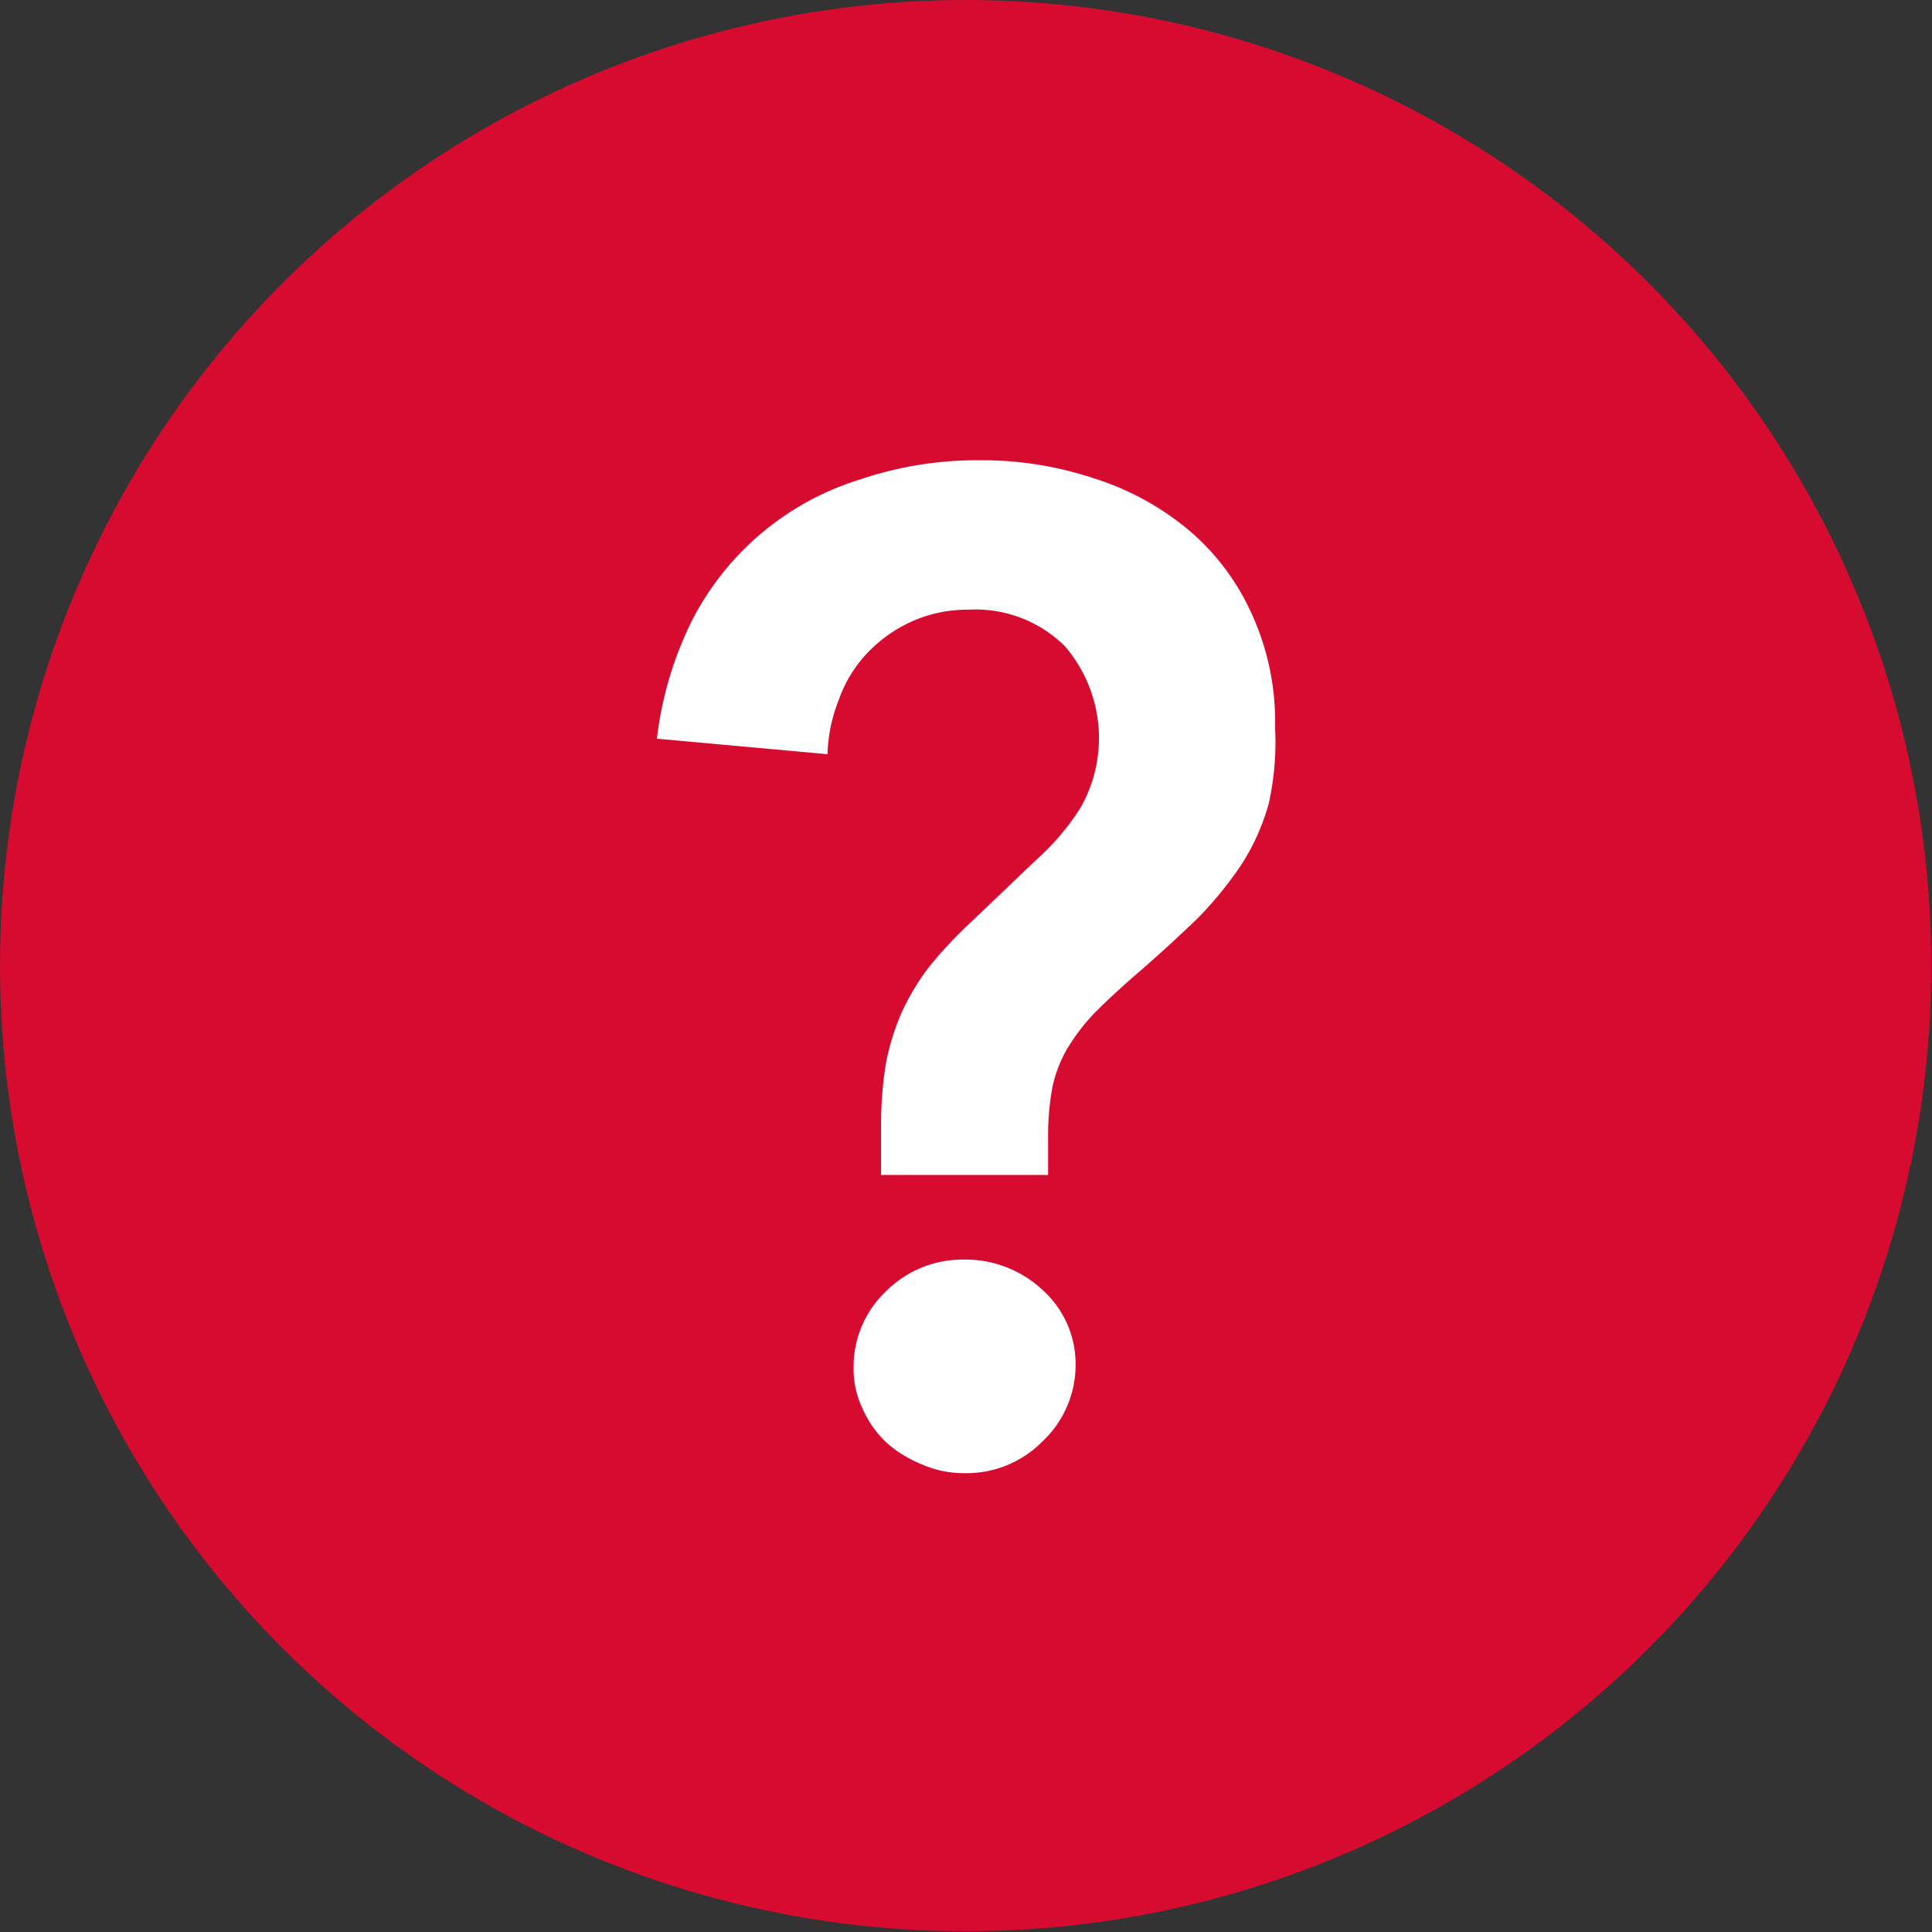
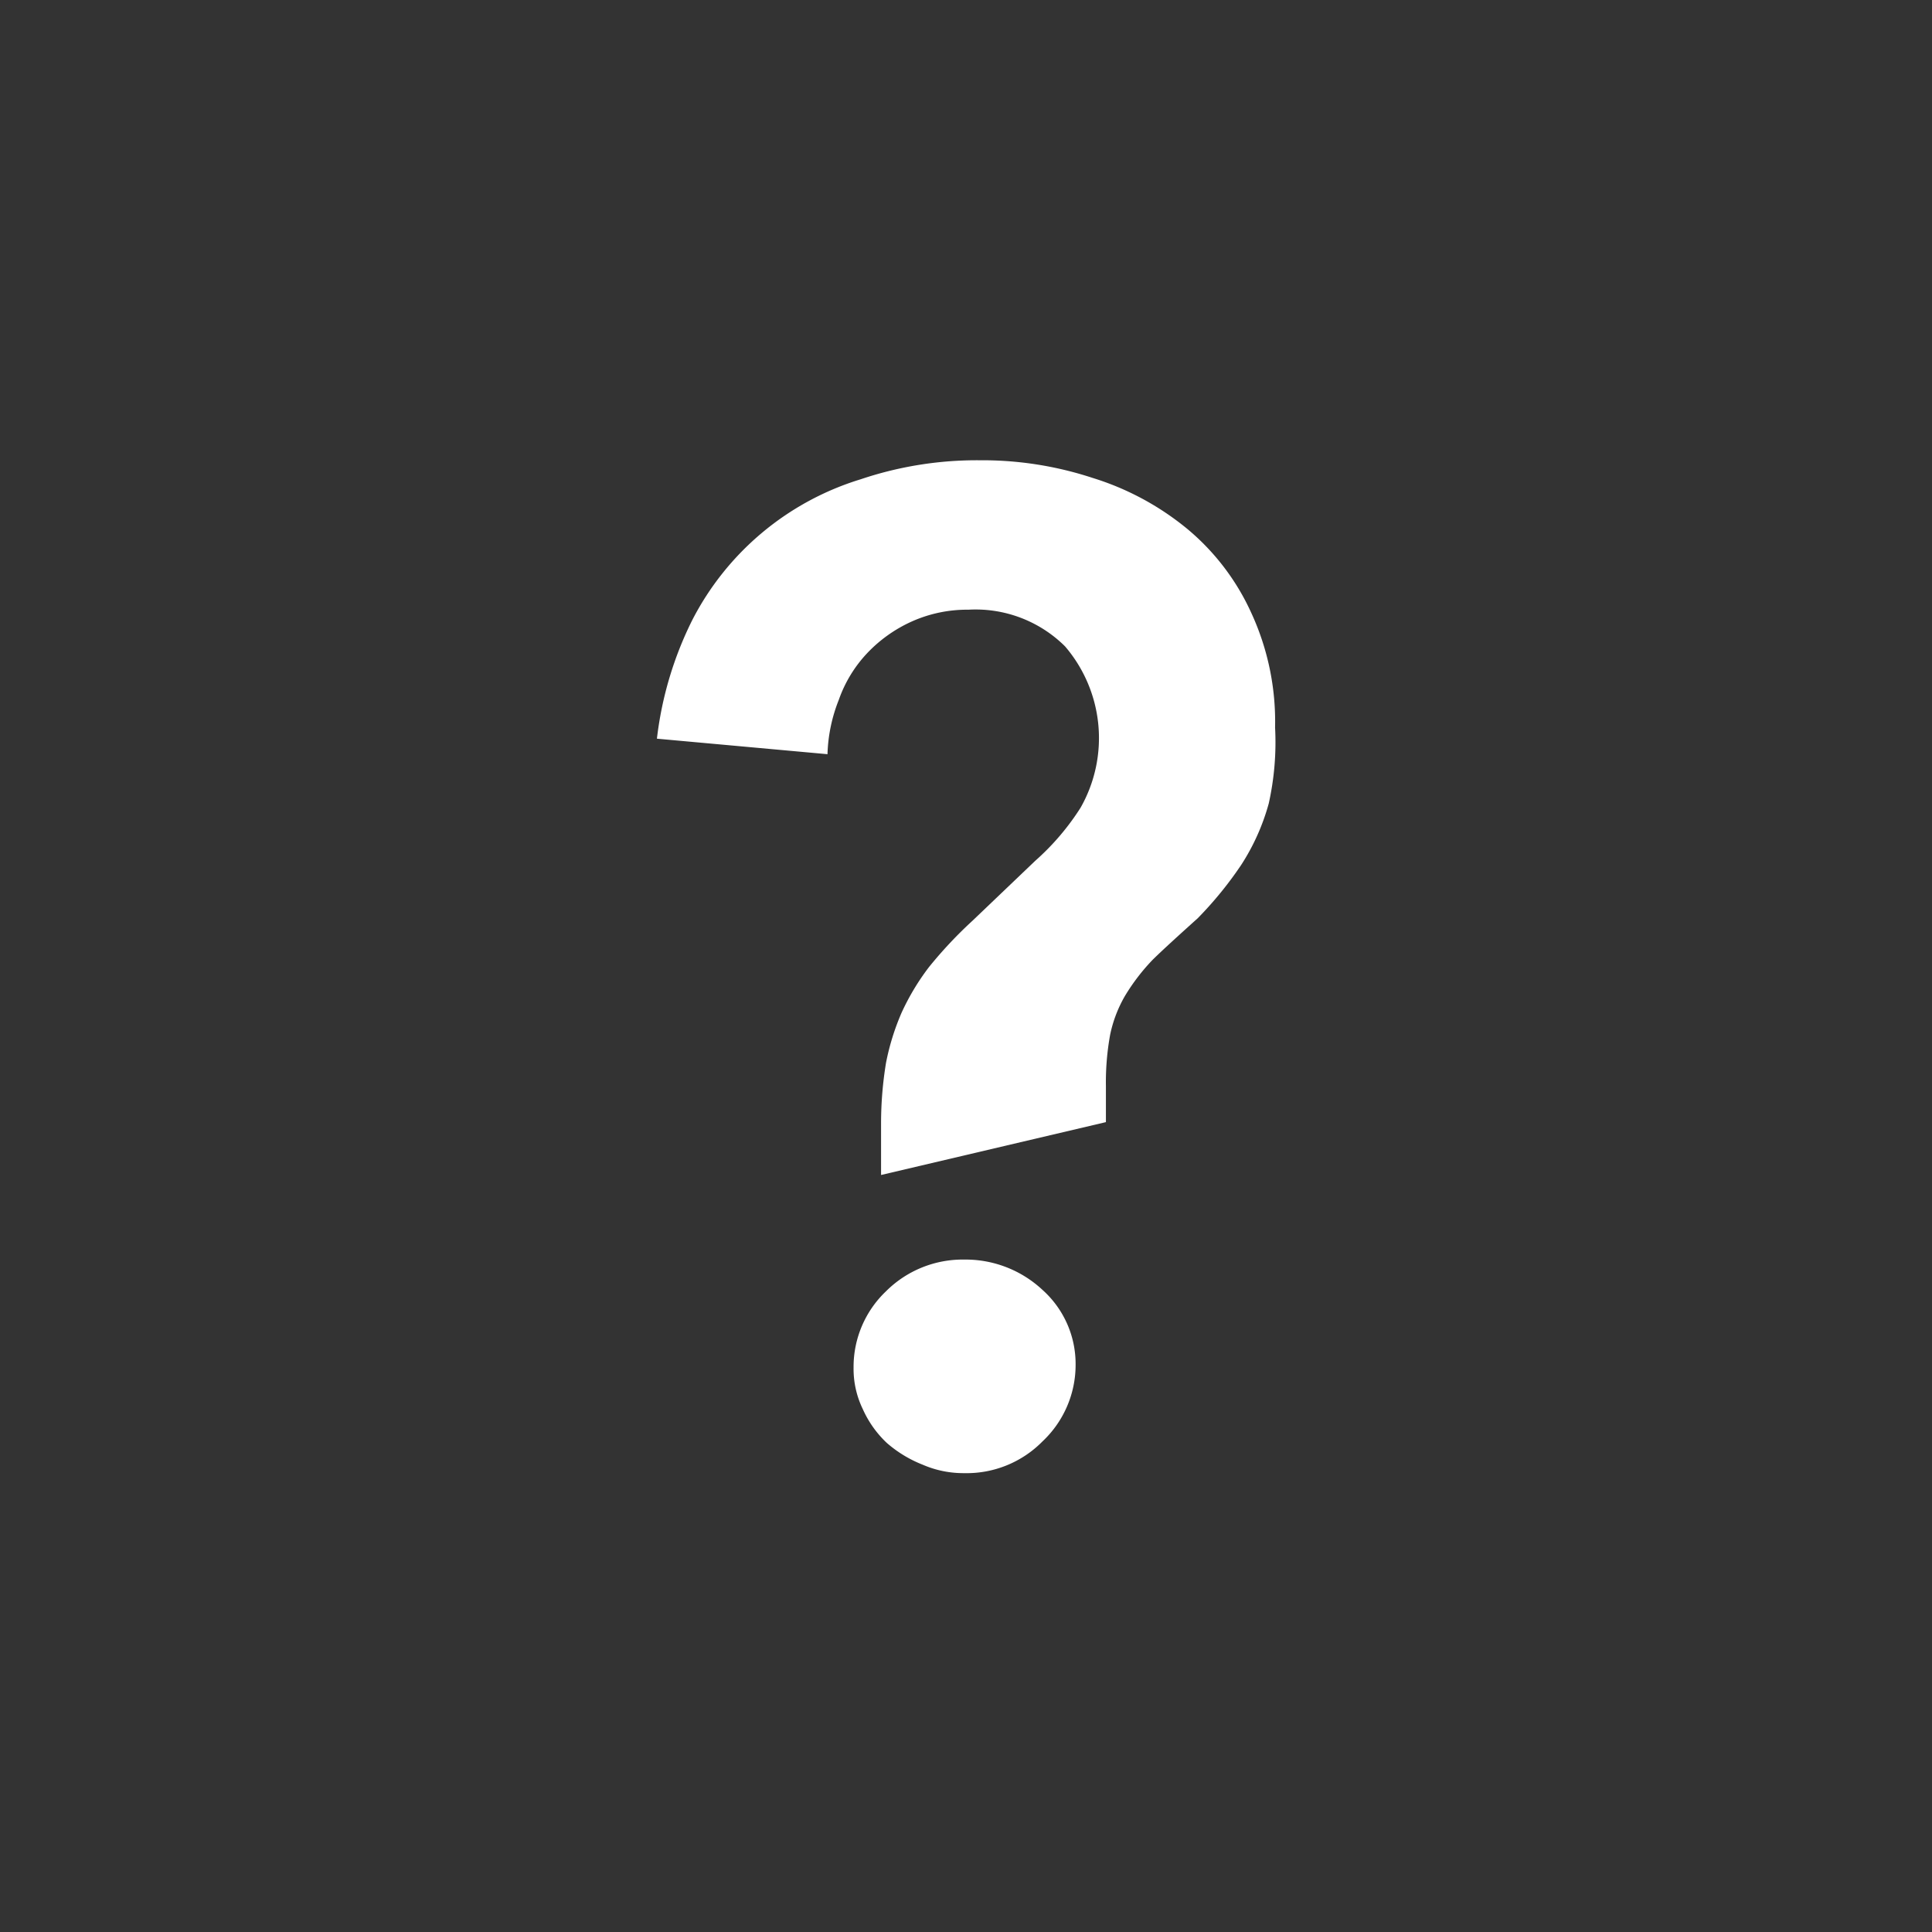
<svg xmlns="http://www.w3.org/2000/svg" viewBox="0 0 27.41 27.41">
  <rect x="0" y="0" width="27.41" height="27.41" fill="#333333" stroke="none" />
  <defs>
    <style>.cls-1{fill:#d70b30;}.cls-2{fill:#fff;}</style>
  </defs>
  <title>Asset 1</title>
  <g id="Layer_2" data-name="Layer 2">
    <g id="レイヤー_1" data-name="レイヤー 1">
-       <circle class="cls-1" cx="13.7" cy="13.7" r="13.7" />
-       <path class="cls-2" d="M12.5,16.67v-.74a5.31,5.31,0,0,1,.07-.85,3.44,3.44,0,0,1,.22-.71,3.39,3.39,0,0,1,.39-.65,6.11,6.11,0,0,1,.62-.66l.89-.85a3.53,3.53,0,0,0,.64-.75,2,2,0,0,0-.22-2.29,1.8,1.8,0,0,0-1.37-.52,1.92,1.92,0,0,0-.81.17,2,2,0,0,0-.63.45,1.86,1.86,0,0,0-.4.66,2.25,2.25,0,0,0-.16.77l-2.42-.22a5.08,5.08,0,0,1,.5-1.68,4,4,0,0,1,2.39-2,5.16,5.16,0,0,1,1.69-.27,5,5,0,0,1,1.6.25,3.94,3.94,0,0,1,1.34.72,3.35,3.35,0,0,1,.91,1.19,3.68,3.68,0,0,1,.34,1.63A4,4,0,0,1,18,11.4a3.12,3.12,0,0,1-.39.87,5.3,5.3,0,0,1-.62.76c-.25.24-.52.49-.82.75s-.47.42-.64.59a2.89,2.89,0,0,0-.39.51,1.84,1.84,0,0,0-.21.55,3.77,3.77,0,0,0-.06.73v.51Zm-.39,2.73a1.48,1.48,0,0,1,.46-1.08,1.54,1.54,0,0,1,1.11-.45,1.6,1.6,0,0,1,1.11.43,1.41,1.41,0,0,1,.47,1.06,1.49,1.49,0,0,1-.47,1.09,1.51,1.51,0,0,1-1.11.45,1.45,1.45,0,0,1-.59-.12,1.74,1.74,0,0,1-.51-.31,1.5,1.5,0,0,1-.34-.48A1.31,1.31,0,0,1,12.11,19.4Z" />
+       <path class="cls-2" d="M12.5,16.67v-.74a5.31,5.31,0,0,1,.07-.85,3.44,3.44,0,0,1,.22-.71,3.39,3.39,0,0,1,.39-.65,6.11,6.11,0,0,1,.62-.66l.89-.85a3.53,3.53,0,0,0,.64-.75,2,2,0,0,0-.22-2.29,1.8,1.8,0,0,0-1.37-.52,1.92,1.92,0,0,0-.81.17,2,2,0,0,0-.63.45,1.86,1.86,0,0,0-.4.66,2.25,2.25,0,0,0-.16.77l-2.42-.22a5.08,5.08,0,0,1,.5-1.68,4,4,0,0,1,2.39-2,5.16,5.16,0,0,1,1.69-.27,5,5,0,0,1,1.6.25,3.94,3.94,0,0,1,1.34.72,3.35,3.35,0,0,1,.91,1.19,3.68,3.68,0,0,1,.34,1.63A4,4,0,0,1,18,11.4a3.12,3.12,0,0,1-.39.87,5.3,5.3,0,0,1-.62.76s-.47.42-.64.59a2.89,2.89,0,0,0-.39.51,1.84,1.84,0,0,0-.21.55,3.77,3.77,0,0,0-.06.73v.51Zm-.39,2.73a1.48,1.48,0,0,1,.46-1.08,1.54,1.54,0,0,1,1.11-.45,1.6,1.6,0,0,1,1.11.43,1.41,1.41,0,0,1,.47,1.06,1.49,1.49,0,0,1-.47,1.09,1.51,1.51,0,0,1-1.11.45,1.45,1.45,0,0,1-.59-.12,1.74,1.74,0,0,1-.51-.31,1.5,1.5,0,0,1-.34-.48A1.31,1.31,0,0,1,12.11,19.4Z" />
    </g>
  </g>
</svg>